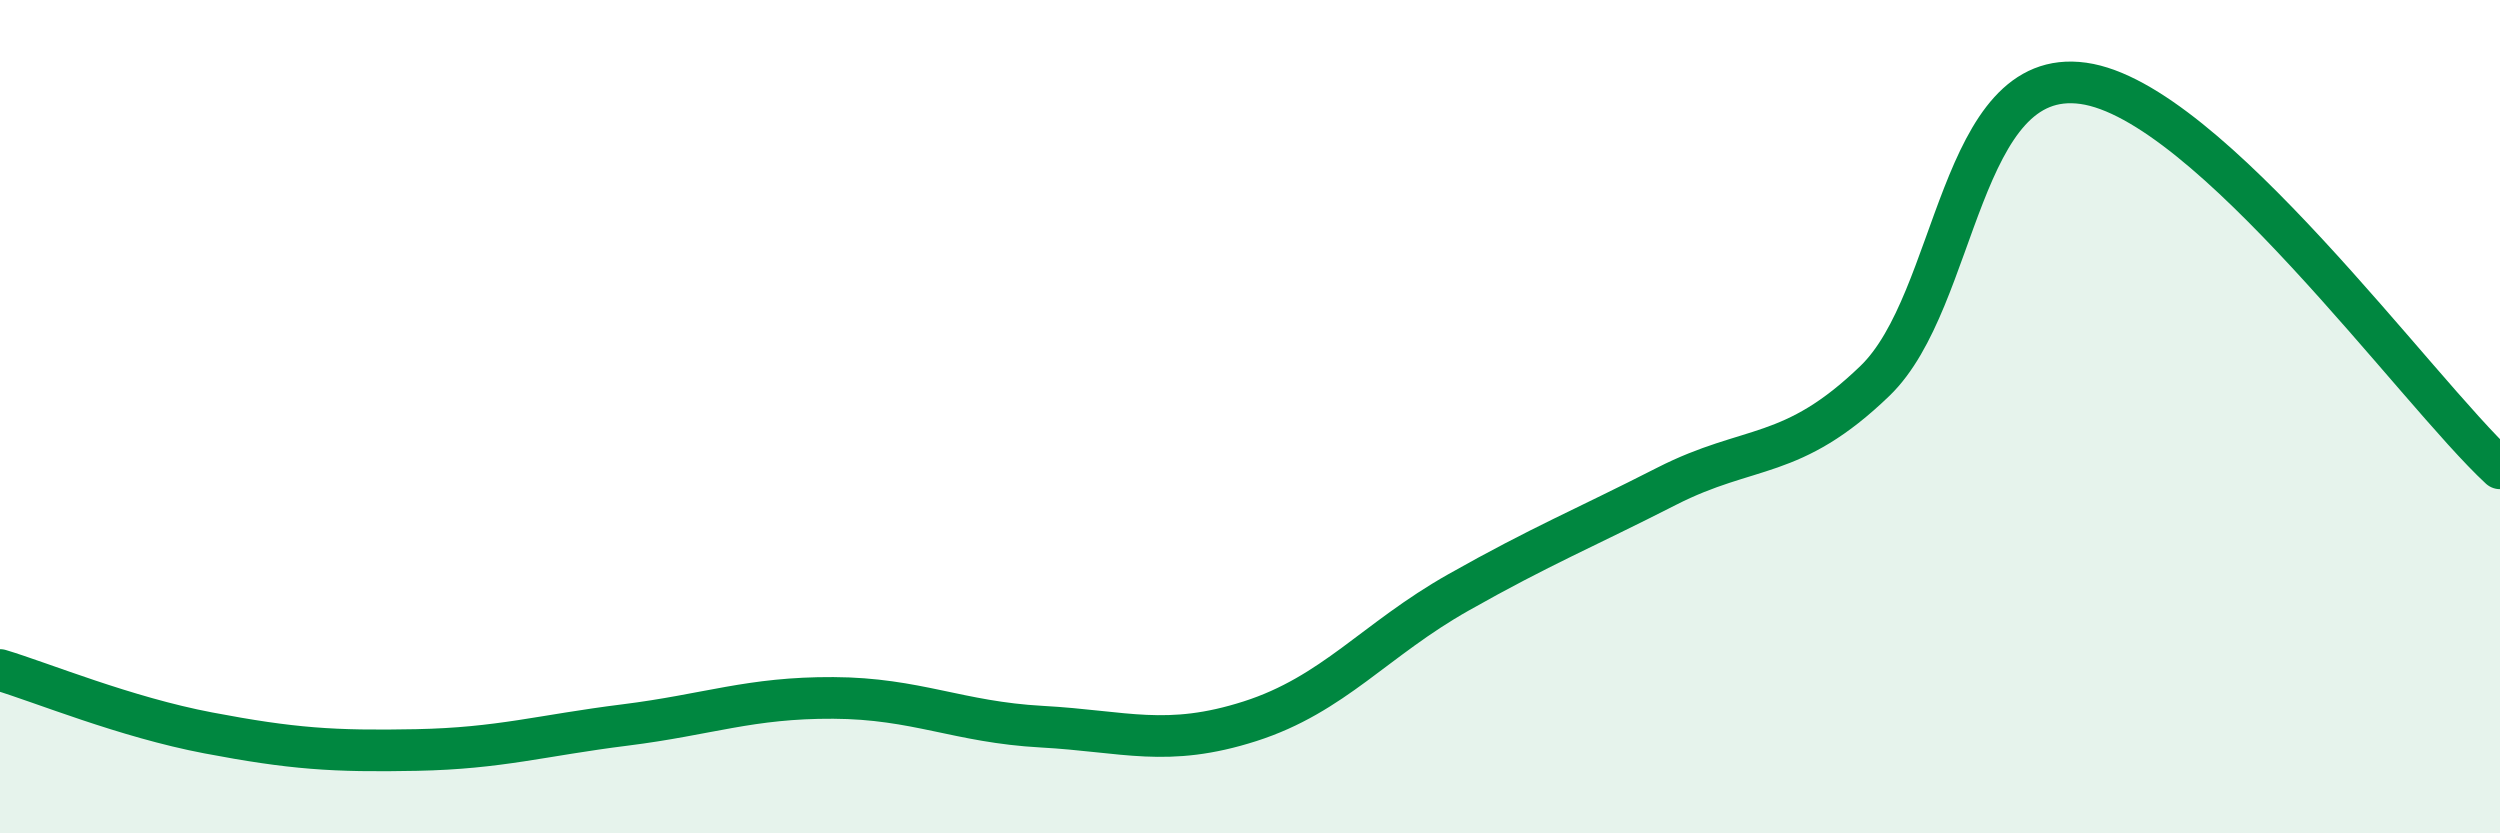
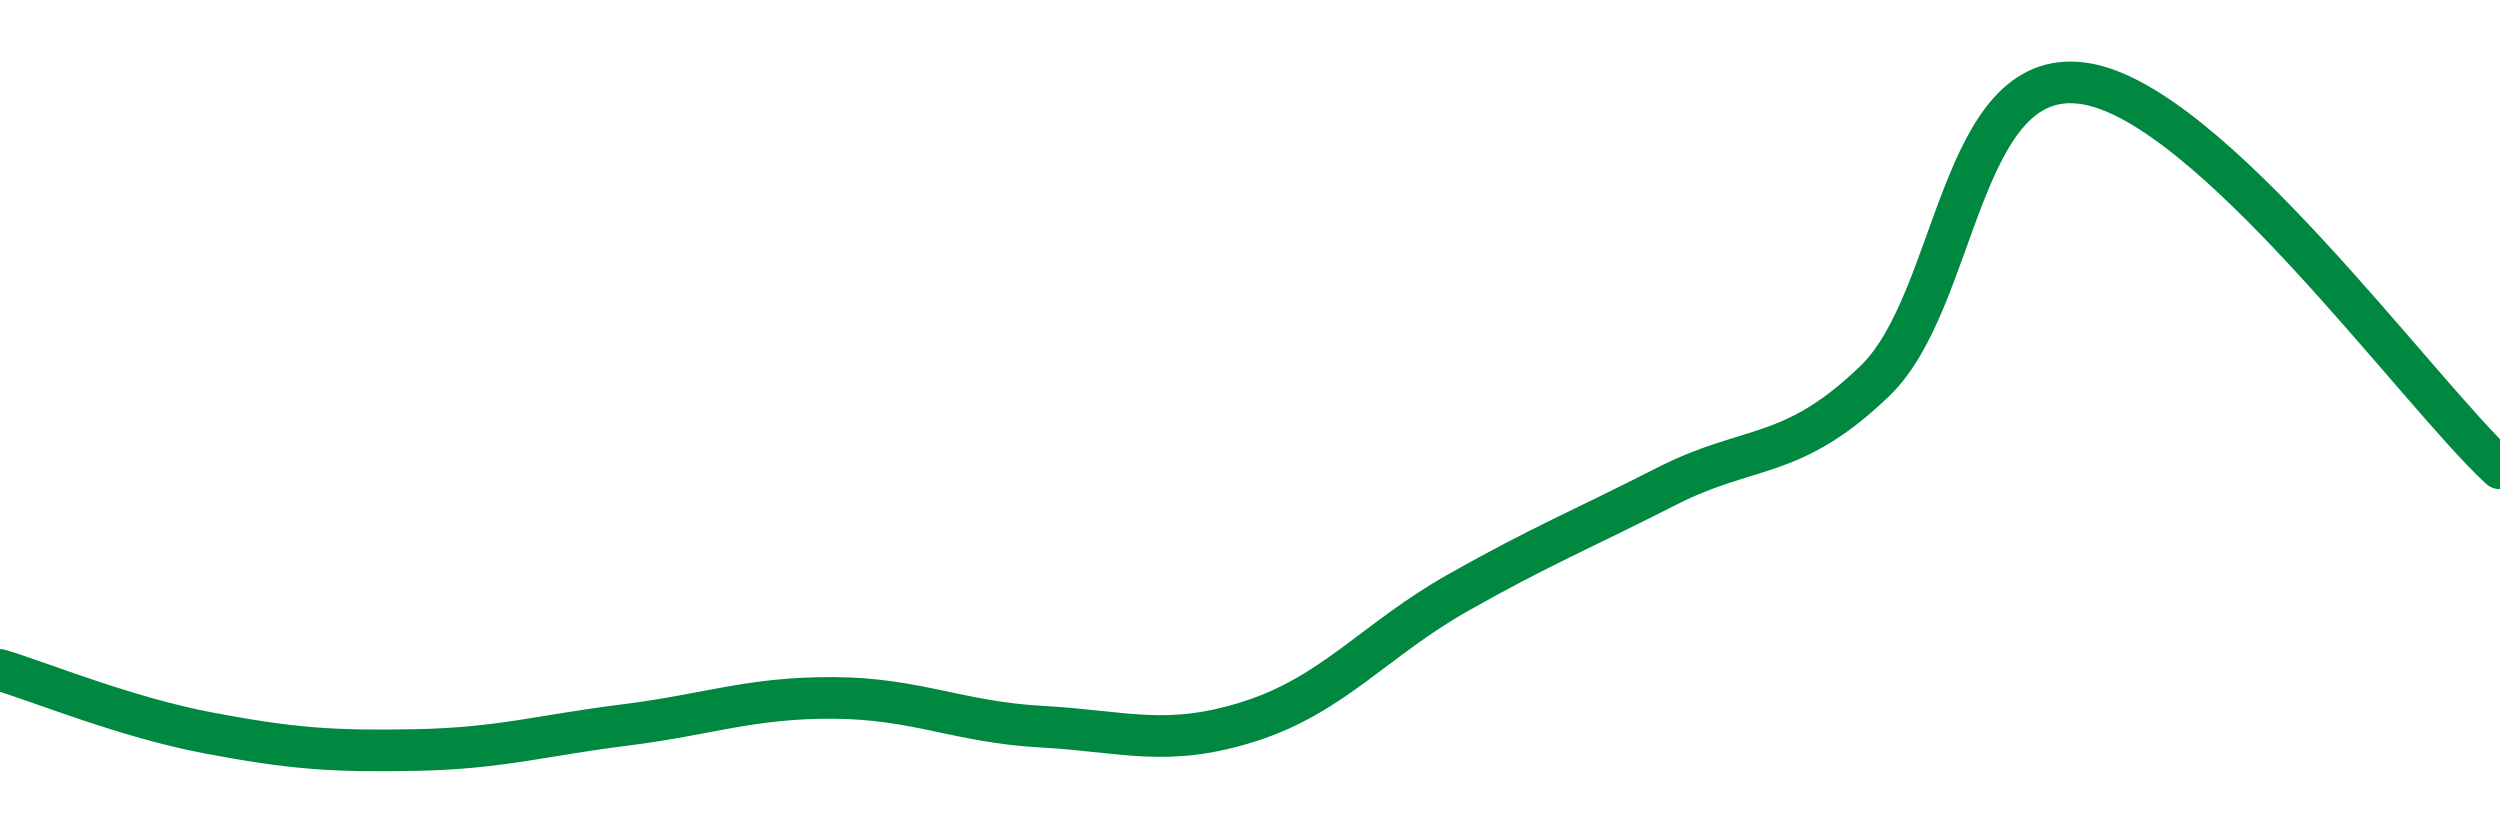
<svg xmlns="http://www.w3.org/2000/svg" width="60" height="20" viewBox="0 0 60 20">
-   <path d="M 0,16.08 C 1,16.38 3,17.21 5,17.59 C 7,17.97 8,18.04 10,18 C 12,17.96 13,17.65 15,17.4 C 17,17.15 18,16.74 20,16.75 C 22,16.76 23,17.33 25,17.44 C 27,17.55 28,17.95 30,17.31 C 32,16.67 33,15.35 35,14.22 C 37,13.09 38,12.69 40,11.67 C 42,10.65 43,11.07 45,9.14 C 47,7.21 47,1.58 50,2 C 53,2.42 58,9.39 60,11.24L60 20L0 20Z" fill="#008740" opacity="0.1" stroke-linecap="round" stroke-linejoin="round" />
  <path d="M 0,16.08 C 1,16.38 3,17.21 5,17.59 C 7,17.97 8,18.04 10,18 C 12,17.96 13,17.65 15,17.4 C 17,17.15 18,16.74 20,16.75 C 22,16.76 23,17.33 25,17.44 C 27,17.55 28,17.95 30,17.31 C 32,16.67 33,15.35 35,14.22 C 37,13.09 38,12.69 40,11.67 C 42,10.65 43,11.07 45,9.14 C 47,7.21 47,1.58 50,2 C 53,2.42 58,9.39 60,11.24" stroke="#008740" stroke-width="1" fill="none" stroke-linecap="round" stroke-linejoin="round" />
</svg>